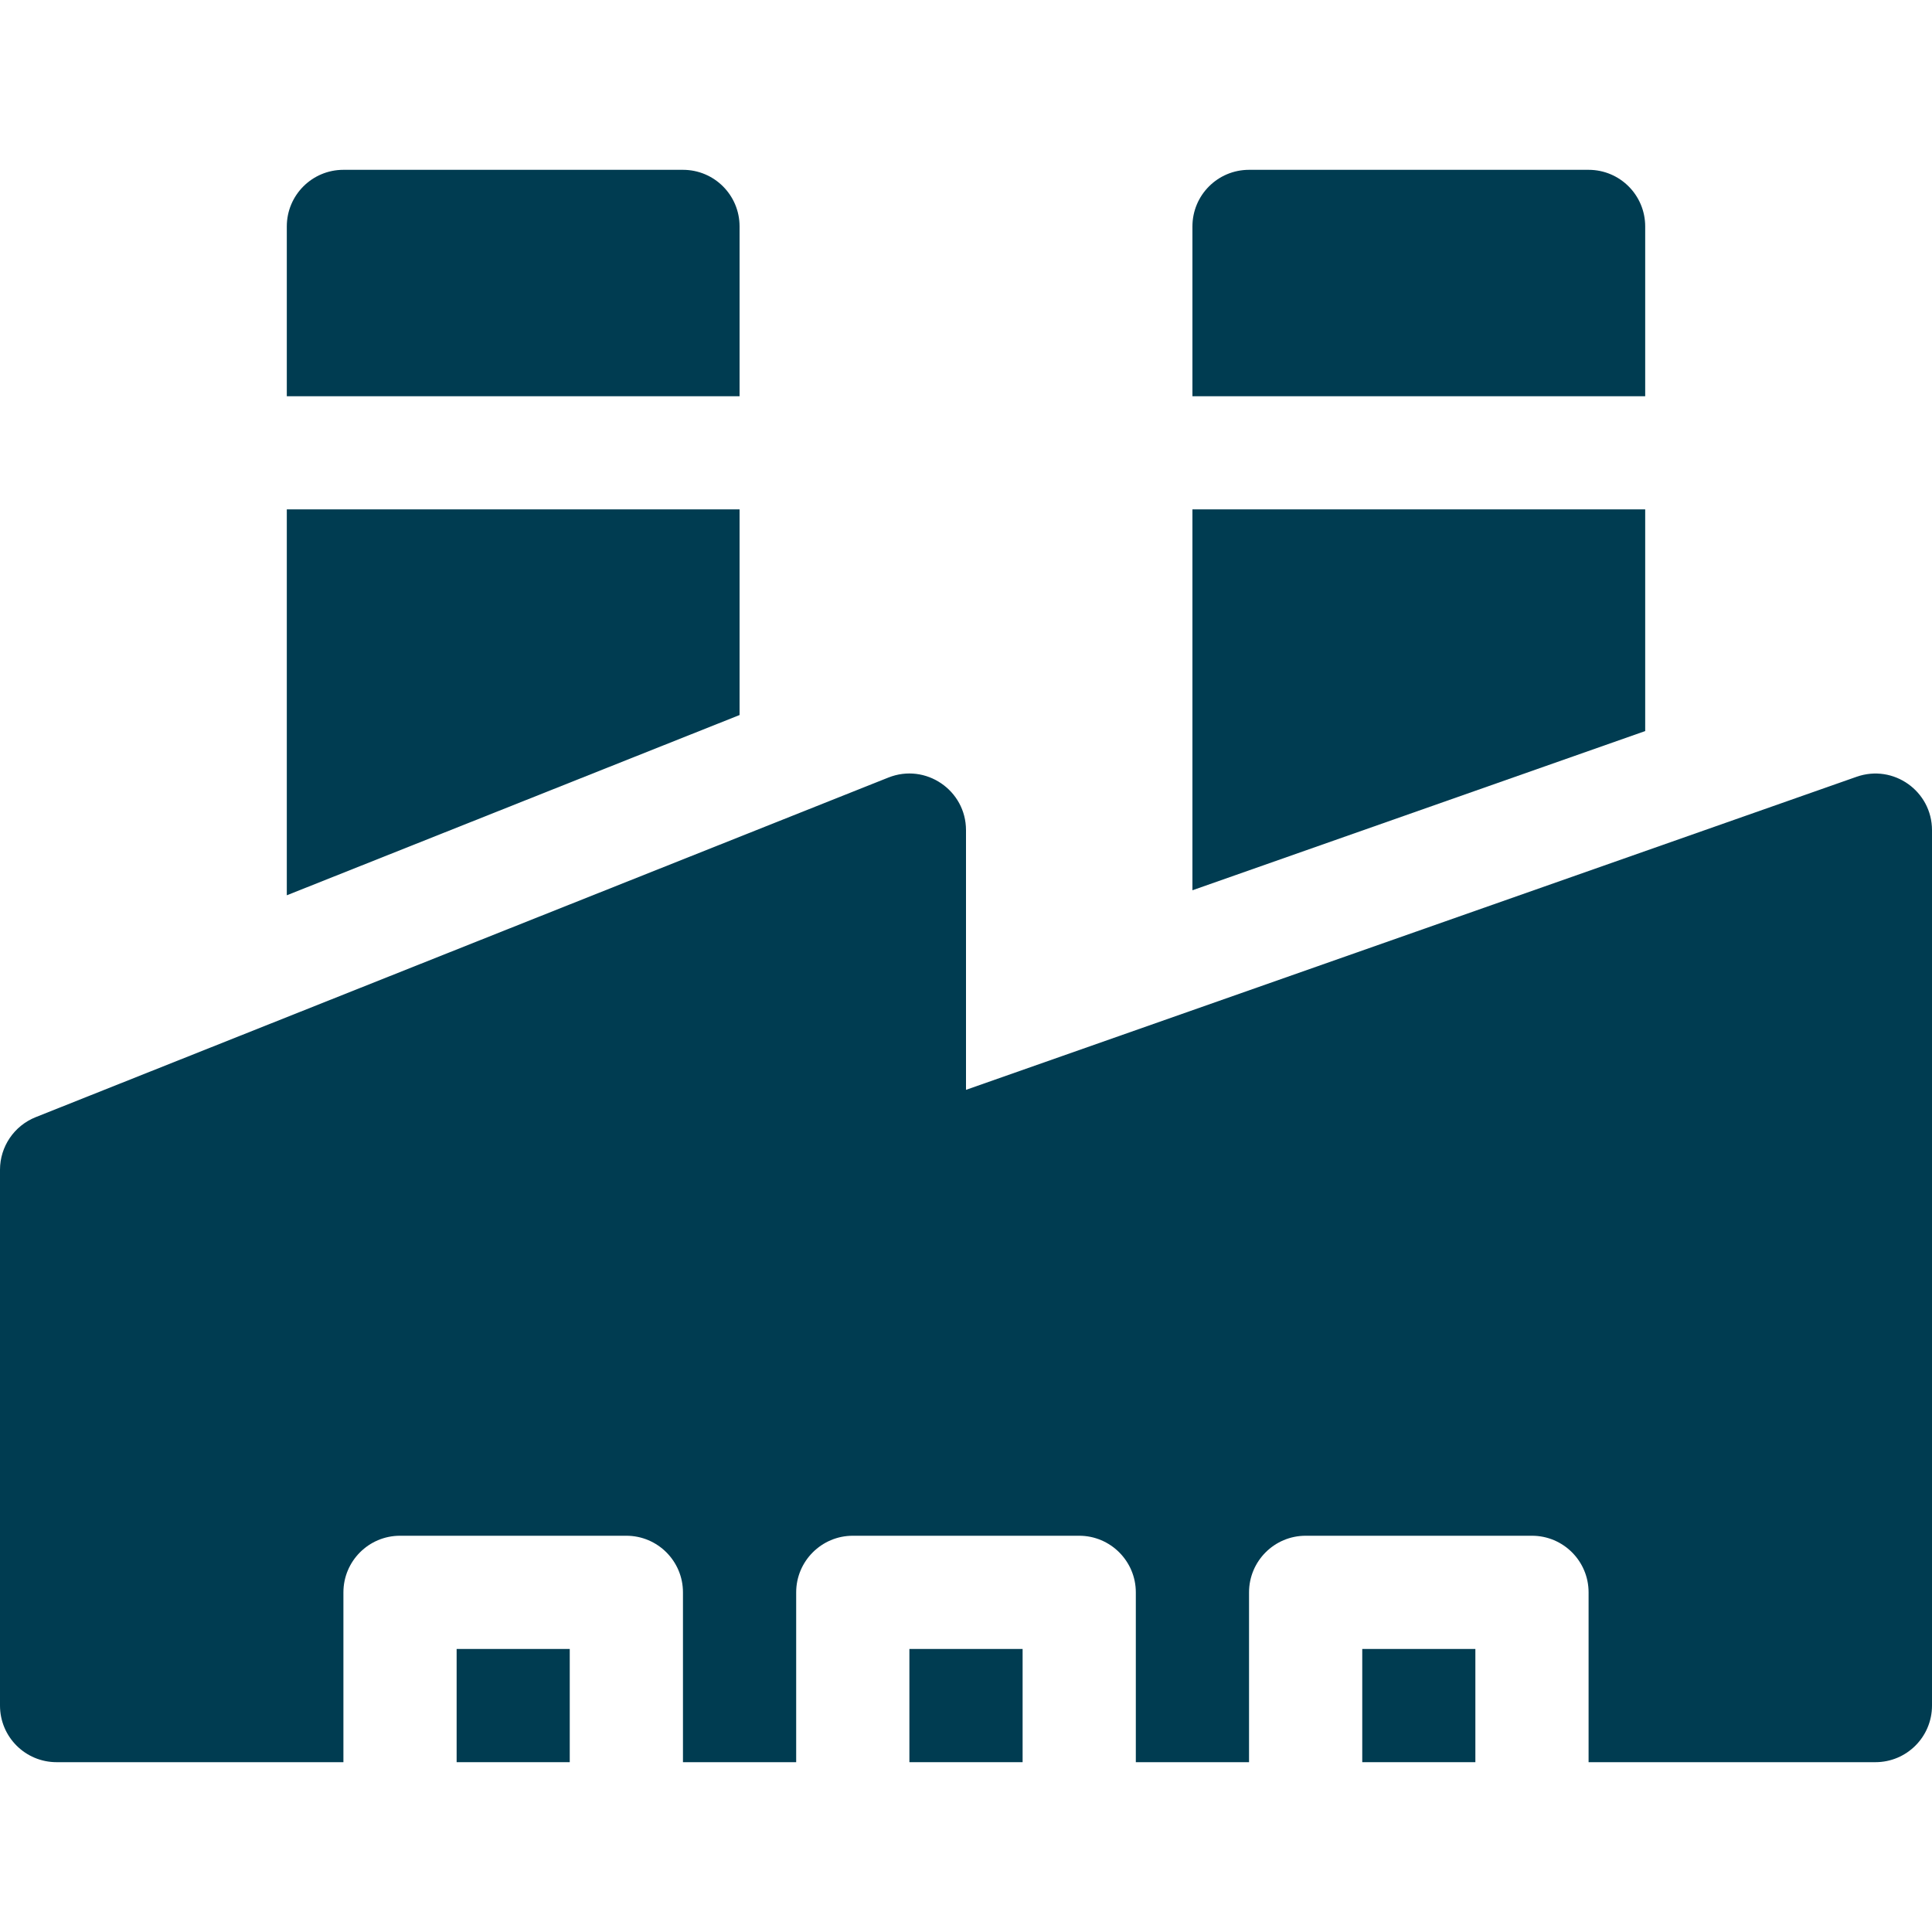
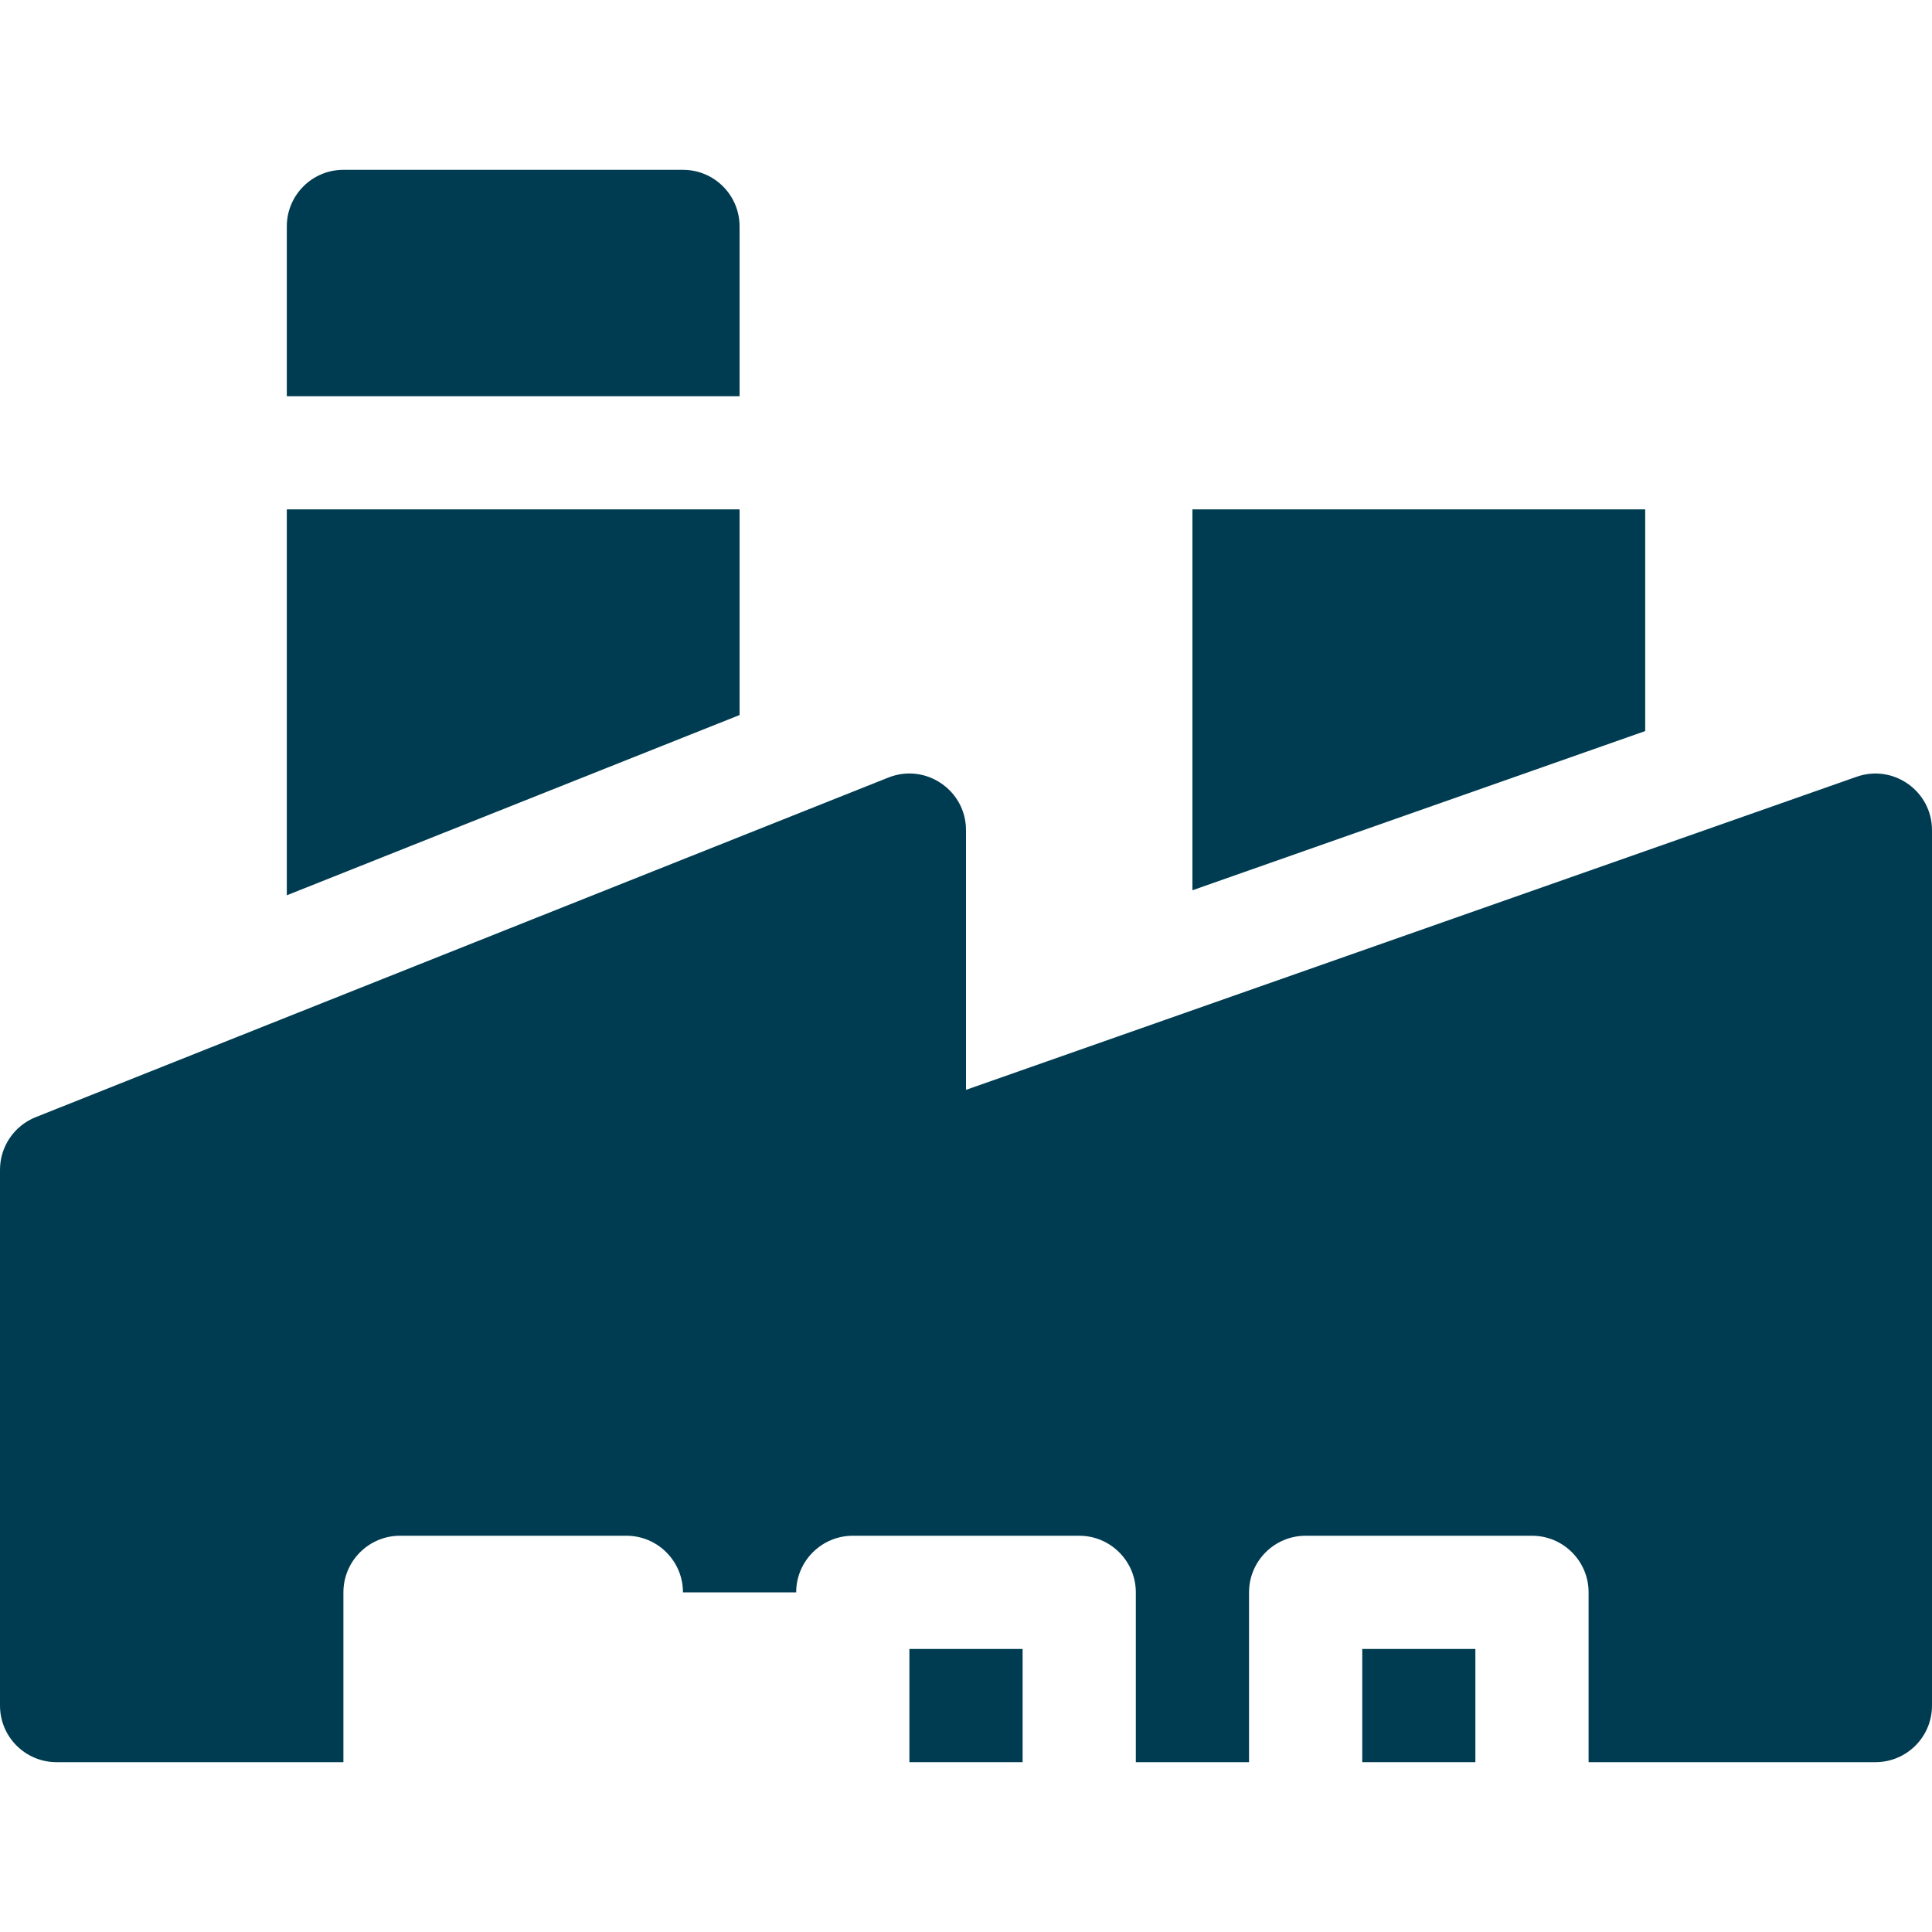
<svg xmlns="http://www.w3.org/2000/svg" width="20" height="20" viewBox="0 0 20 20" fill="none">
-   <path d="M4.727 17.07H5.898V18.242H4.727V17.07Z" fill="#003C51" />
  <path d="M9.414 17.07H10.586V18.242H9.414V17.07Z" fill="#003C51" />
  <path d="M14.102 17.07H15.273V18.242H14.102V17.07Z" fill="#003C51" />
-   <path d="M19.22 8.041L10 11.282V8.594C10 8.18 9.582 7.896 9.197 8.049L0.369 11.565C0.146 11.654 0 11.87 0 12.109V17.656C0 17.98 0.262 18.242 0.586 18.242H3.555V16.484C3.555 16.161 3.817 15.898 4.141 15.898H6.484C6.808 15.898 7.07 16.161 7.07 16.484V18.242H8.242V16.484C8.242 16.161 8.505 15.898 8.828 15.898H11.172C11.495 15.898 11.758 16.161 11.758 16.484V18.242H12.93V16.484C12.93 16.161 13.192 15.898 13.516 15.898H15.859C16.183 15.898 16.445 16.161 16.445 16.484V18.242H19.414C19.738 18.242 20 17.98 20 17.656V8.594C20 8.191 19.602 7.907 19.22 8.041Z" fill="#003C51" />
+   <path d="M19.22 8.041L10 11.282V8.594C10 8.18 9.582 7.896 9.197 8.049L0.369 11.565C0.146 11.654 0 11.87 0 12.109V17.656C0 17.98 0.262 18.242 0.586 18.242H3.555V16.484C3.555 16.161 3.817 15.898 4.141 15.898H6.484C6.808 15.898 7.07 16.161 7.07 16.484H8.242V16.484C8.242 16.161 8.505 15.898 8.828 15.898H11.172C11.495 15.898 11.758 16.161 11.758 16.484V18.242H12.93V16.484C12.93 16.161 13.192 15.898 13.516 15.898H15.859C16.183 15.898 16.445 16.161 16.445 16.484V18.242H19.414C19.738 18.242 20 17.98 20 17.656V8.594C20 8.191 19.602 7.907 19.22 8.041Z" fill="#003C51" />
  <path d="M7.656 2.344C7.656 2.02 7.394 1.758 7.07 1.758H3.555C3.231 1.758 2.969 2.02 2.969 2.344V4.102H7.656V2.344Z" fill="#003C51" />
-   <path d="M17.031 2.344C17.031 2.02 16.769 1.758 16.445 1.758H12.93C12.606 1.758 12.344 2.02 12.344 2.344V4.102H17.031V2.344Z" fill="#003C51" />
  <path d="M7.656 5.273H2.969V9.268L7.656 7.402V5.273Z" fill="#003C51" />
  <path d="M17.031 5.273H12.344V9.216L17.031 7.568V5.273Z" fill="#003C51" />
</svg>